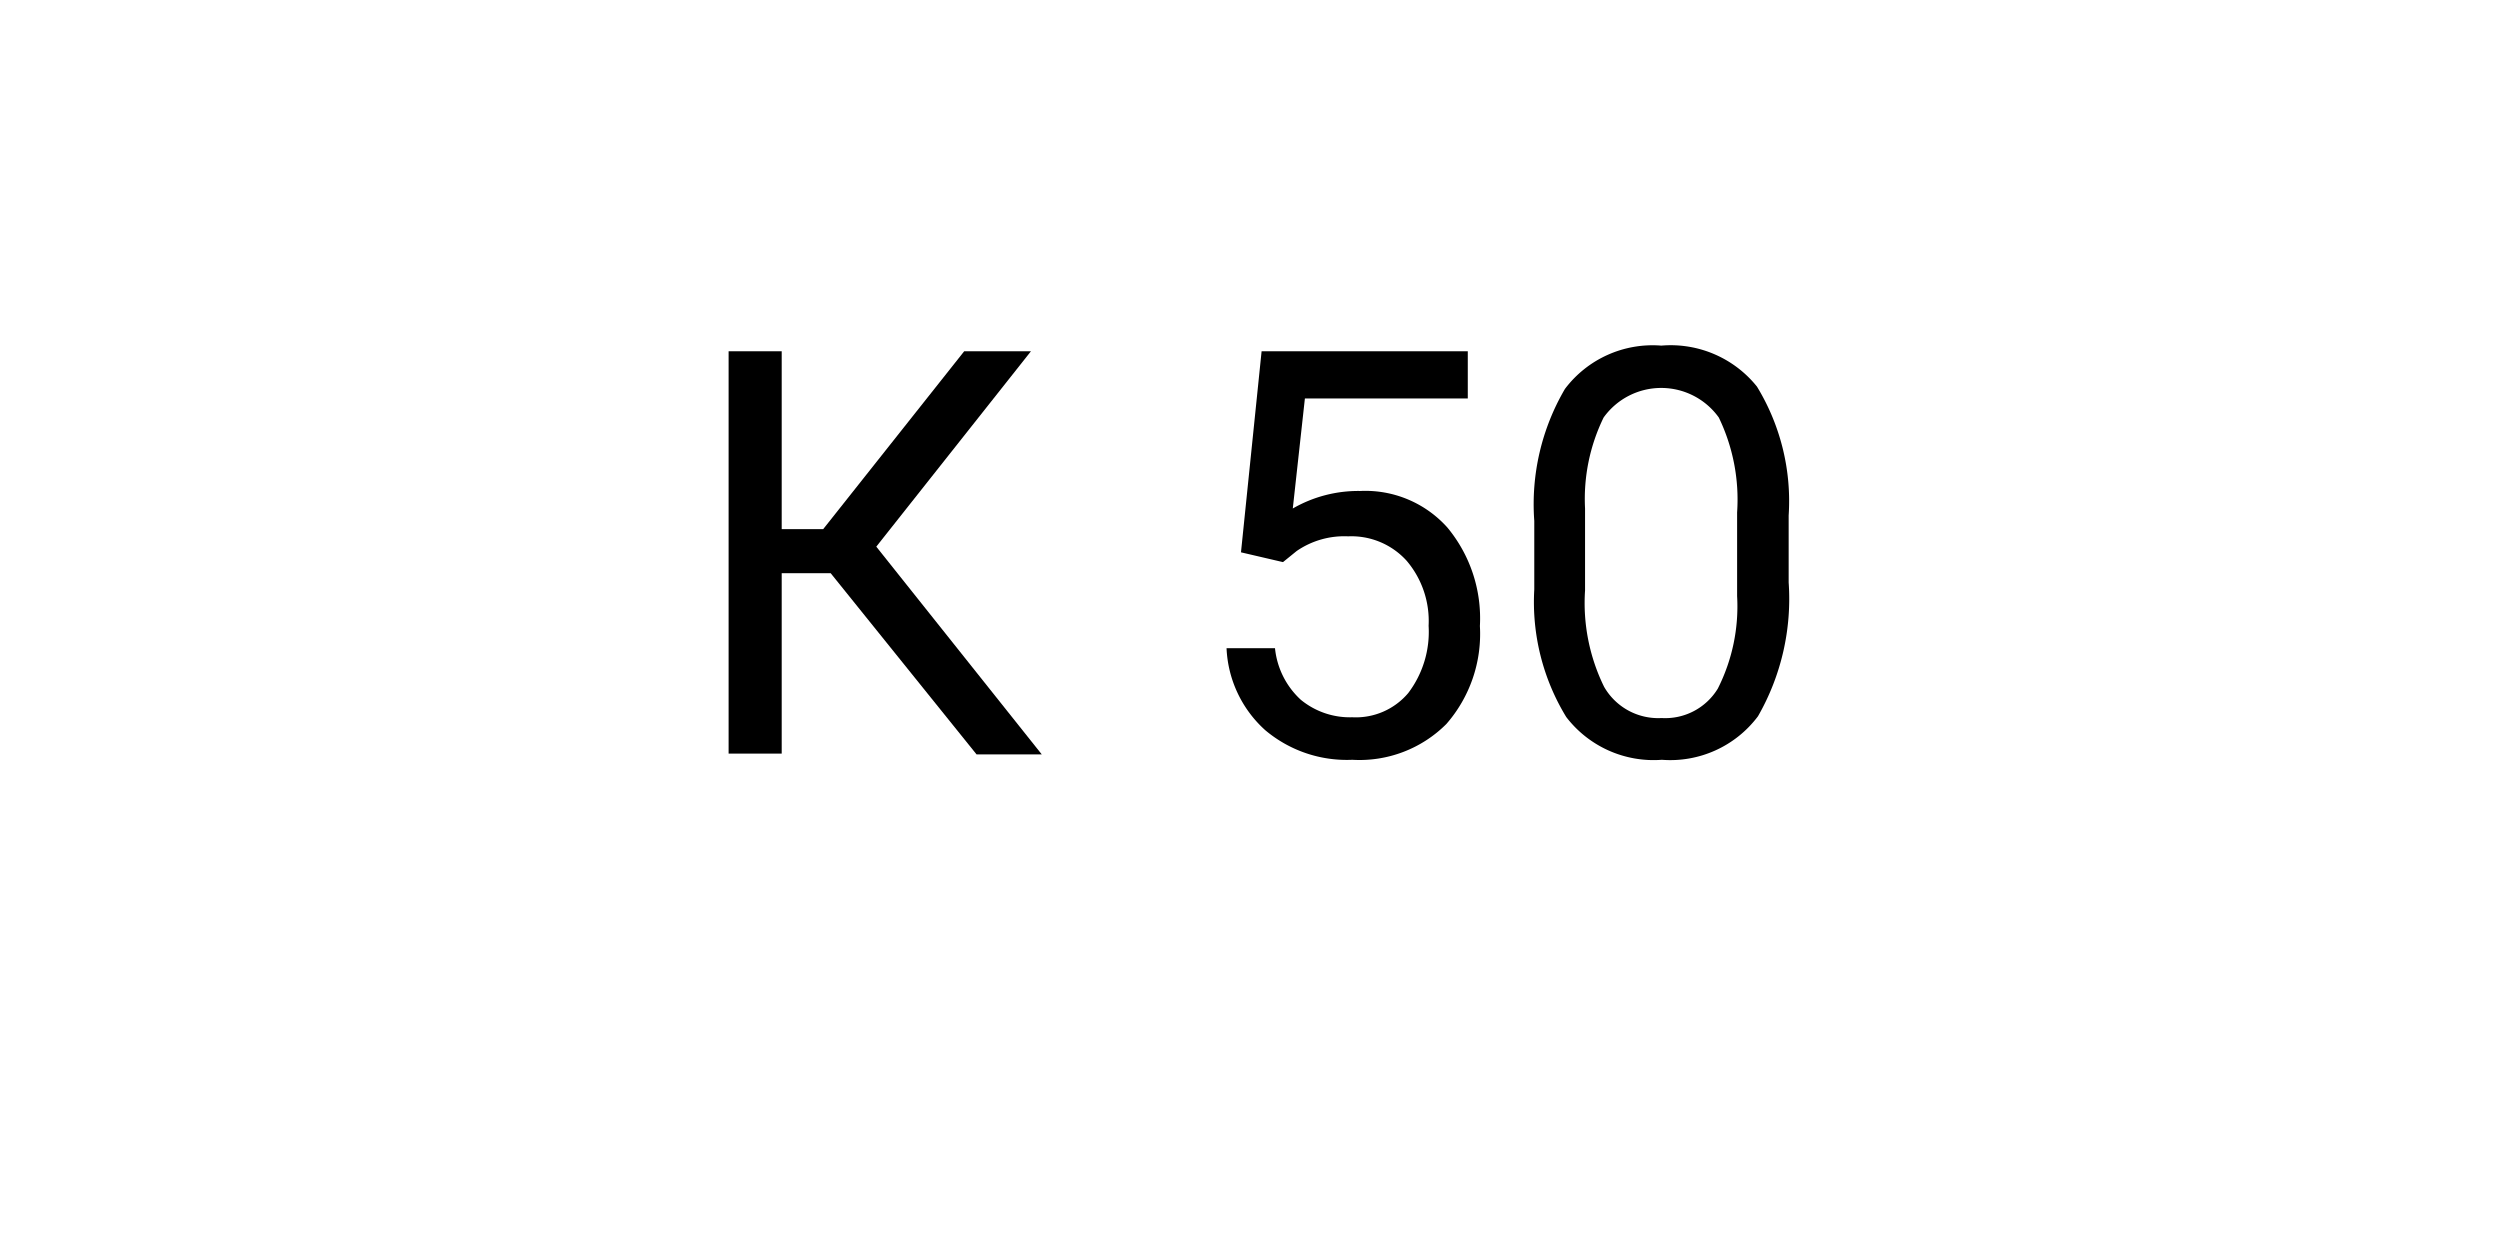
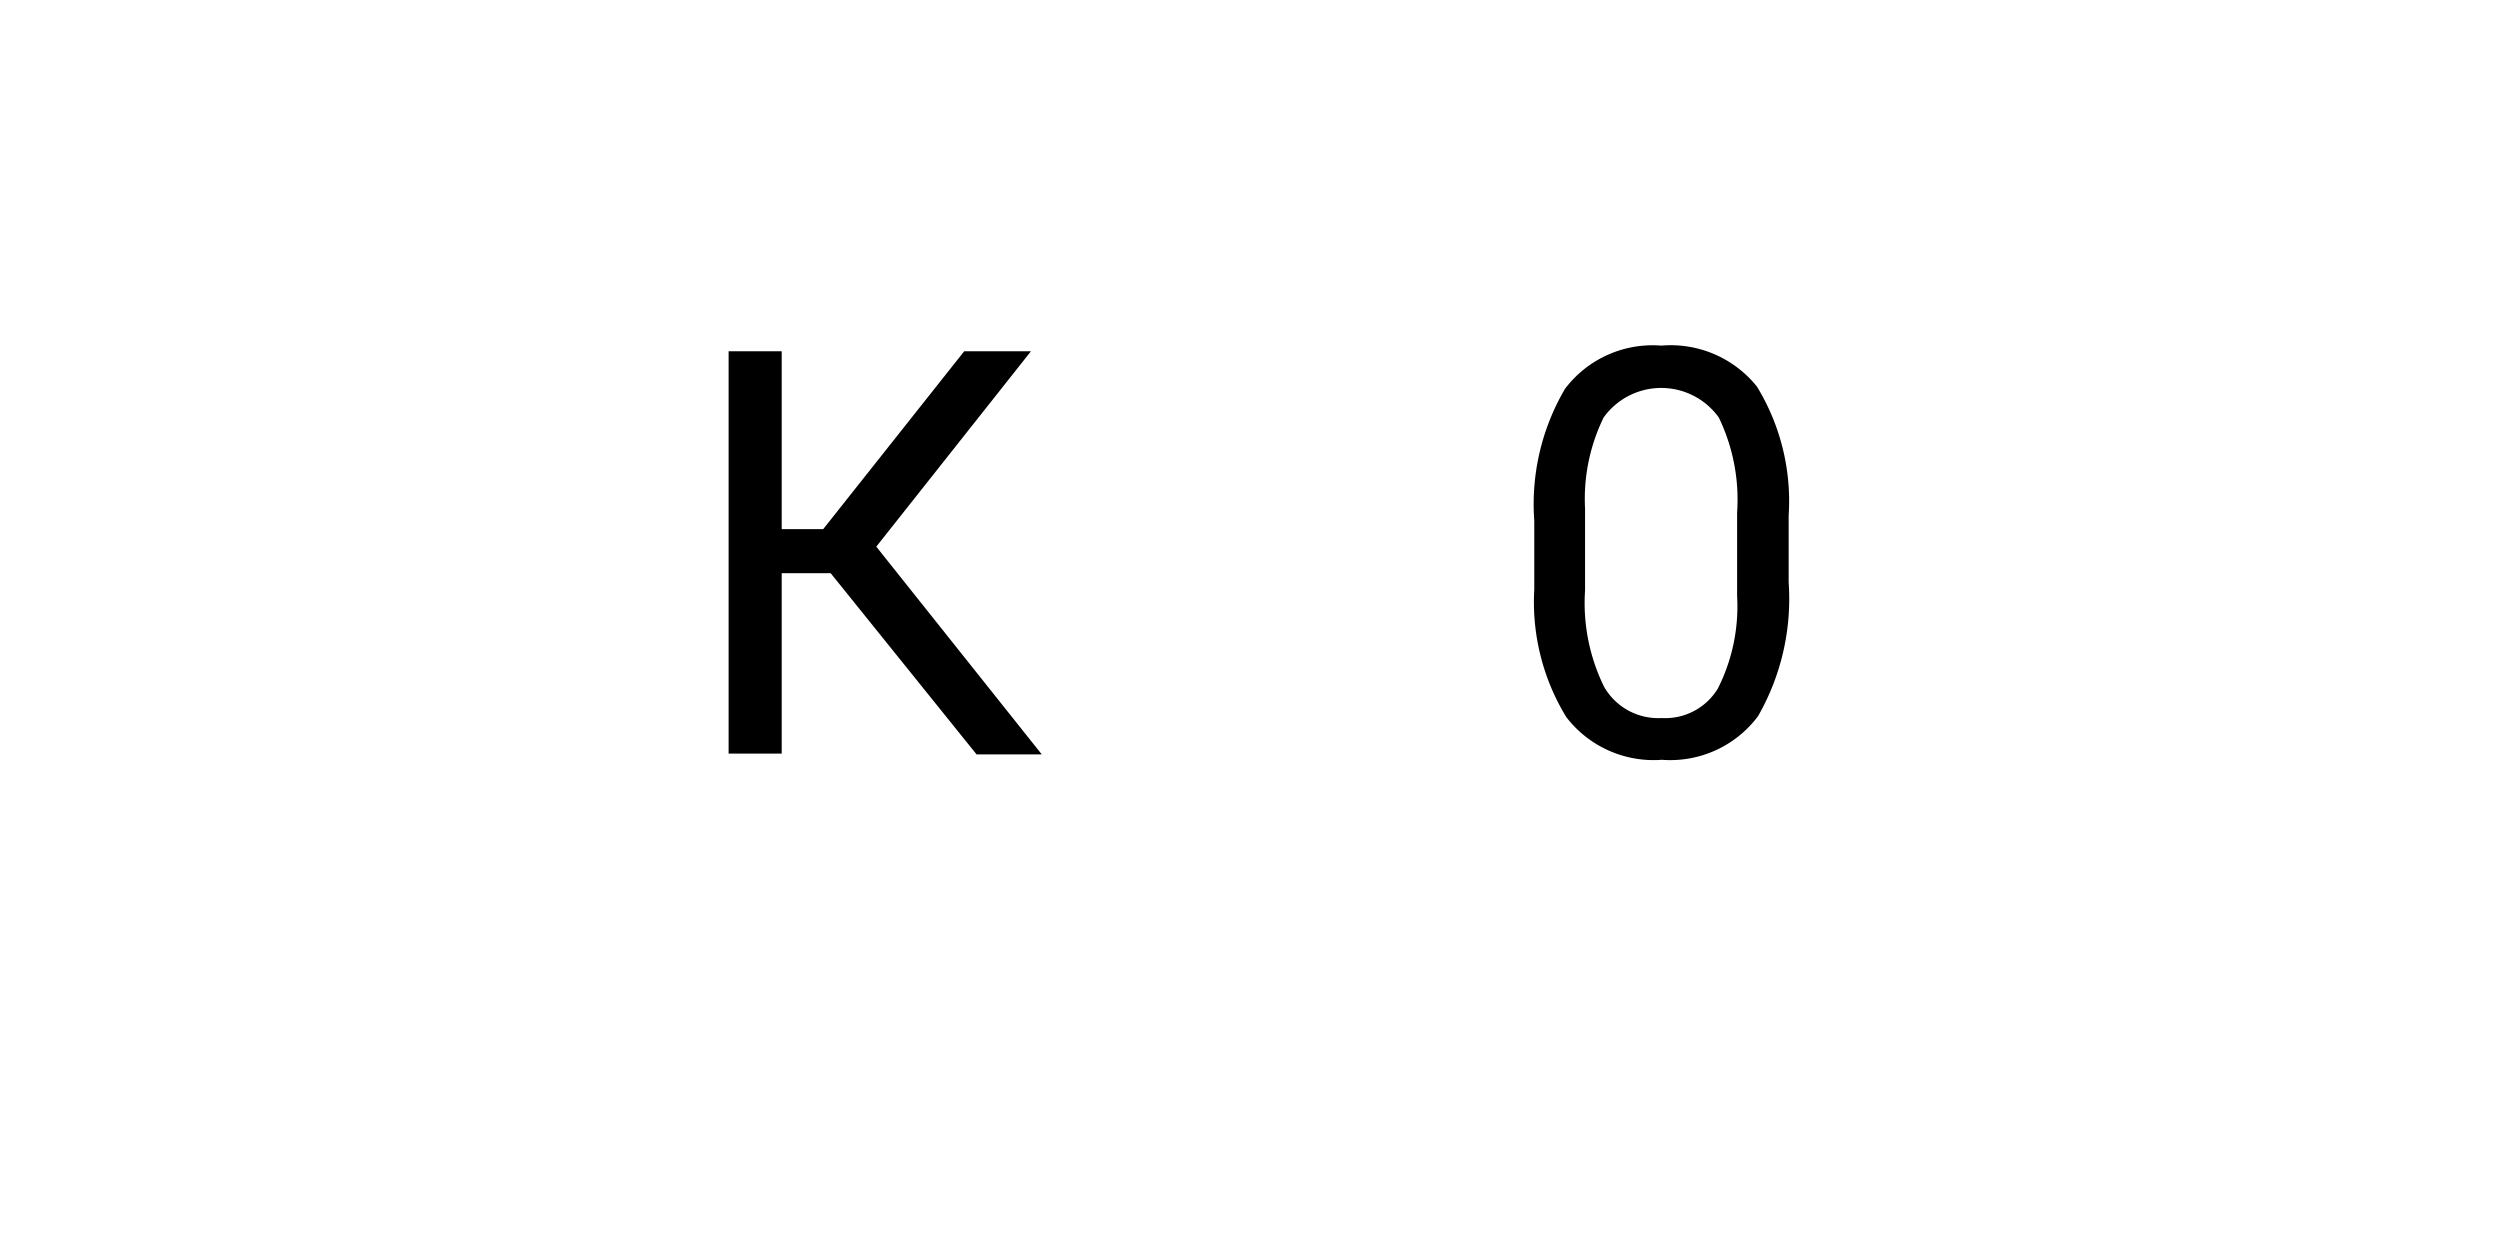
<svg xmlns="http://www.w3.org/2000/svg" id="Слой_1" data-name="Слой 1" viewBox="0 0 97 48">
  <title>k 50</title>
  <path d="M32.23,22.24h-1.9v7H28.27V13.63h2.06v6.9h1.61l5.47-6.9H40l-6,7.58,6.42,8.06H37.89Z" />
-   <path d="M48.15,21.43l.8-7.8h8v1.83H50.63l-.47,4.27a5.08,5.08,0,0,1,2.61-.68,4.27,4.27,0,0,1,3.39,1.42,5.52,5.52,0,0,1,1.26,3.82,5.31,5.31,0,0,1-1.3,3.8,4.76,4.76,0,0,1-3.65,1.39,4.91,4.91,0,0,1-3.38-1.15,4.54,4.54,0,0,1-1.5-3.18h1.88a3.14,3.14,0,0,0,1,2,3,3,0,0,0,2,.68,2.66,2.66,0,0,0,2.17-.94,3.93,3.93,0,0,0,.79-2.61,3.61,3.61,0,0,0-.85-2.52,2.89,2.89,0,0,0-2.27-.95,3.26,3.26,0,0,0-2,.57l-.53.43Z" />
  <path d="M69.4,22.6a9.15,9.15,0,0,1-1.19,5.19,4.25,4.25,0,0,1-3.73,1.69,4.27,4.27,0,0,1-3.71-1.66,8.56,8.56,0,0,1-1.24-4.95V20.21a8.84,8.84,0,0,1,1.19-5.12,4.26,4.26,0,0,1,3.74-1.68A4.29,4.29,0,0,1,68.17,15a8.53,8.53,0,0,1,1.23,5Zm-2-2.72a7.32,7.32,0,0,0-.71-3.68,2.75,2.75,0,0,0-4.47,0,7.2,7.2,0,0,0-.72,3.53v3.18a7.37,7.37,0,0,0,.74,3.74,2.42,2.42,0,0,0,2.23,1.21,2.39,2.39,0,0,0,2.18-1.14,7.06,7.06,0,0,0,.75-3.59Z" />
</svg>